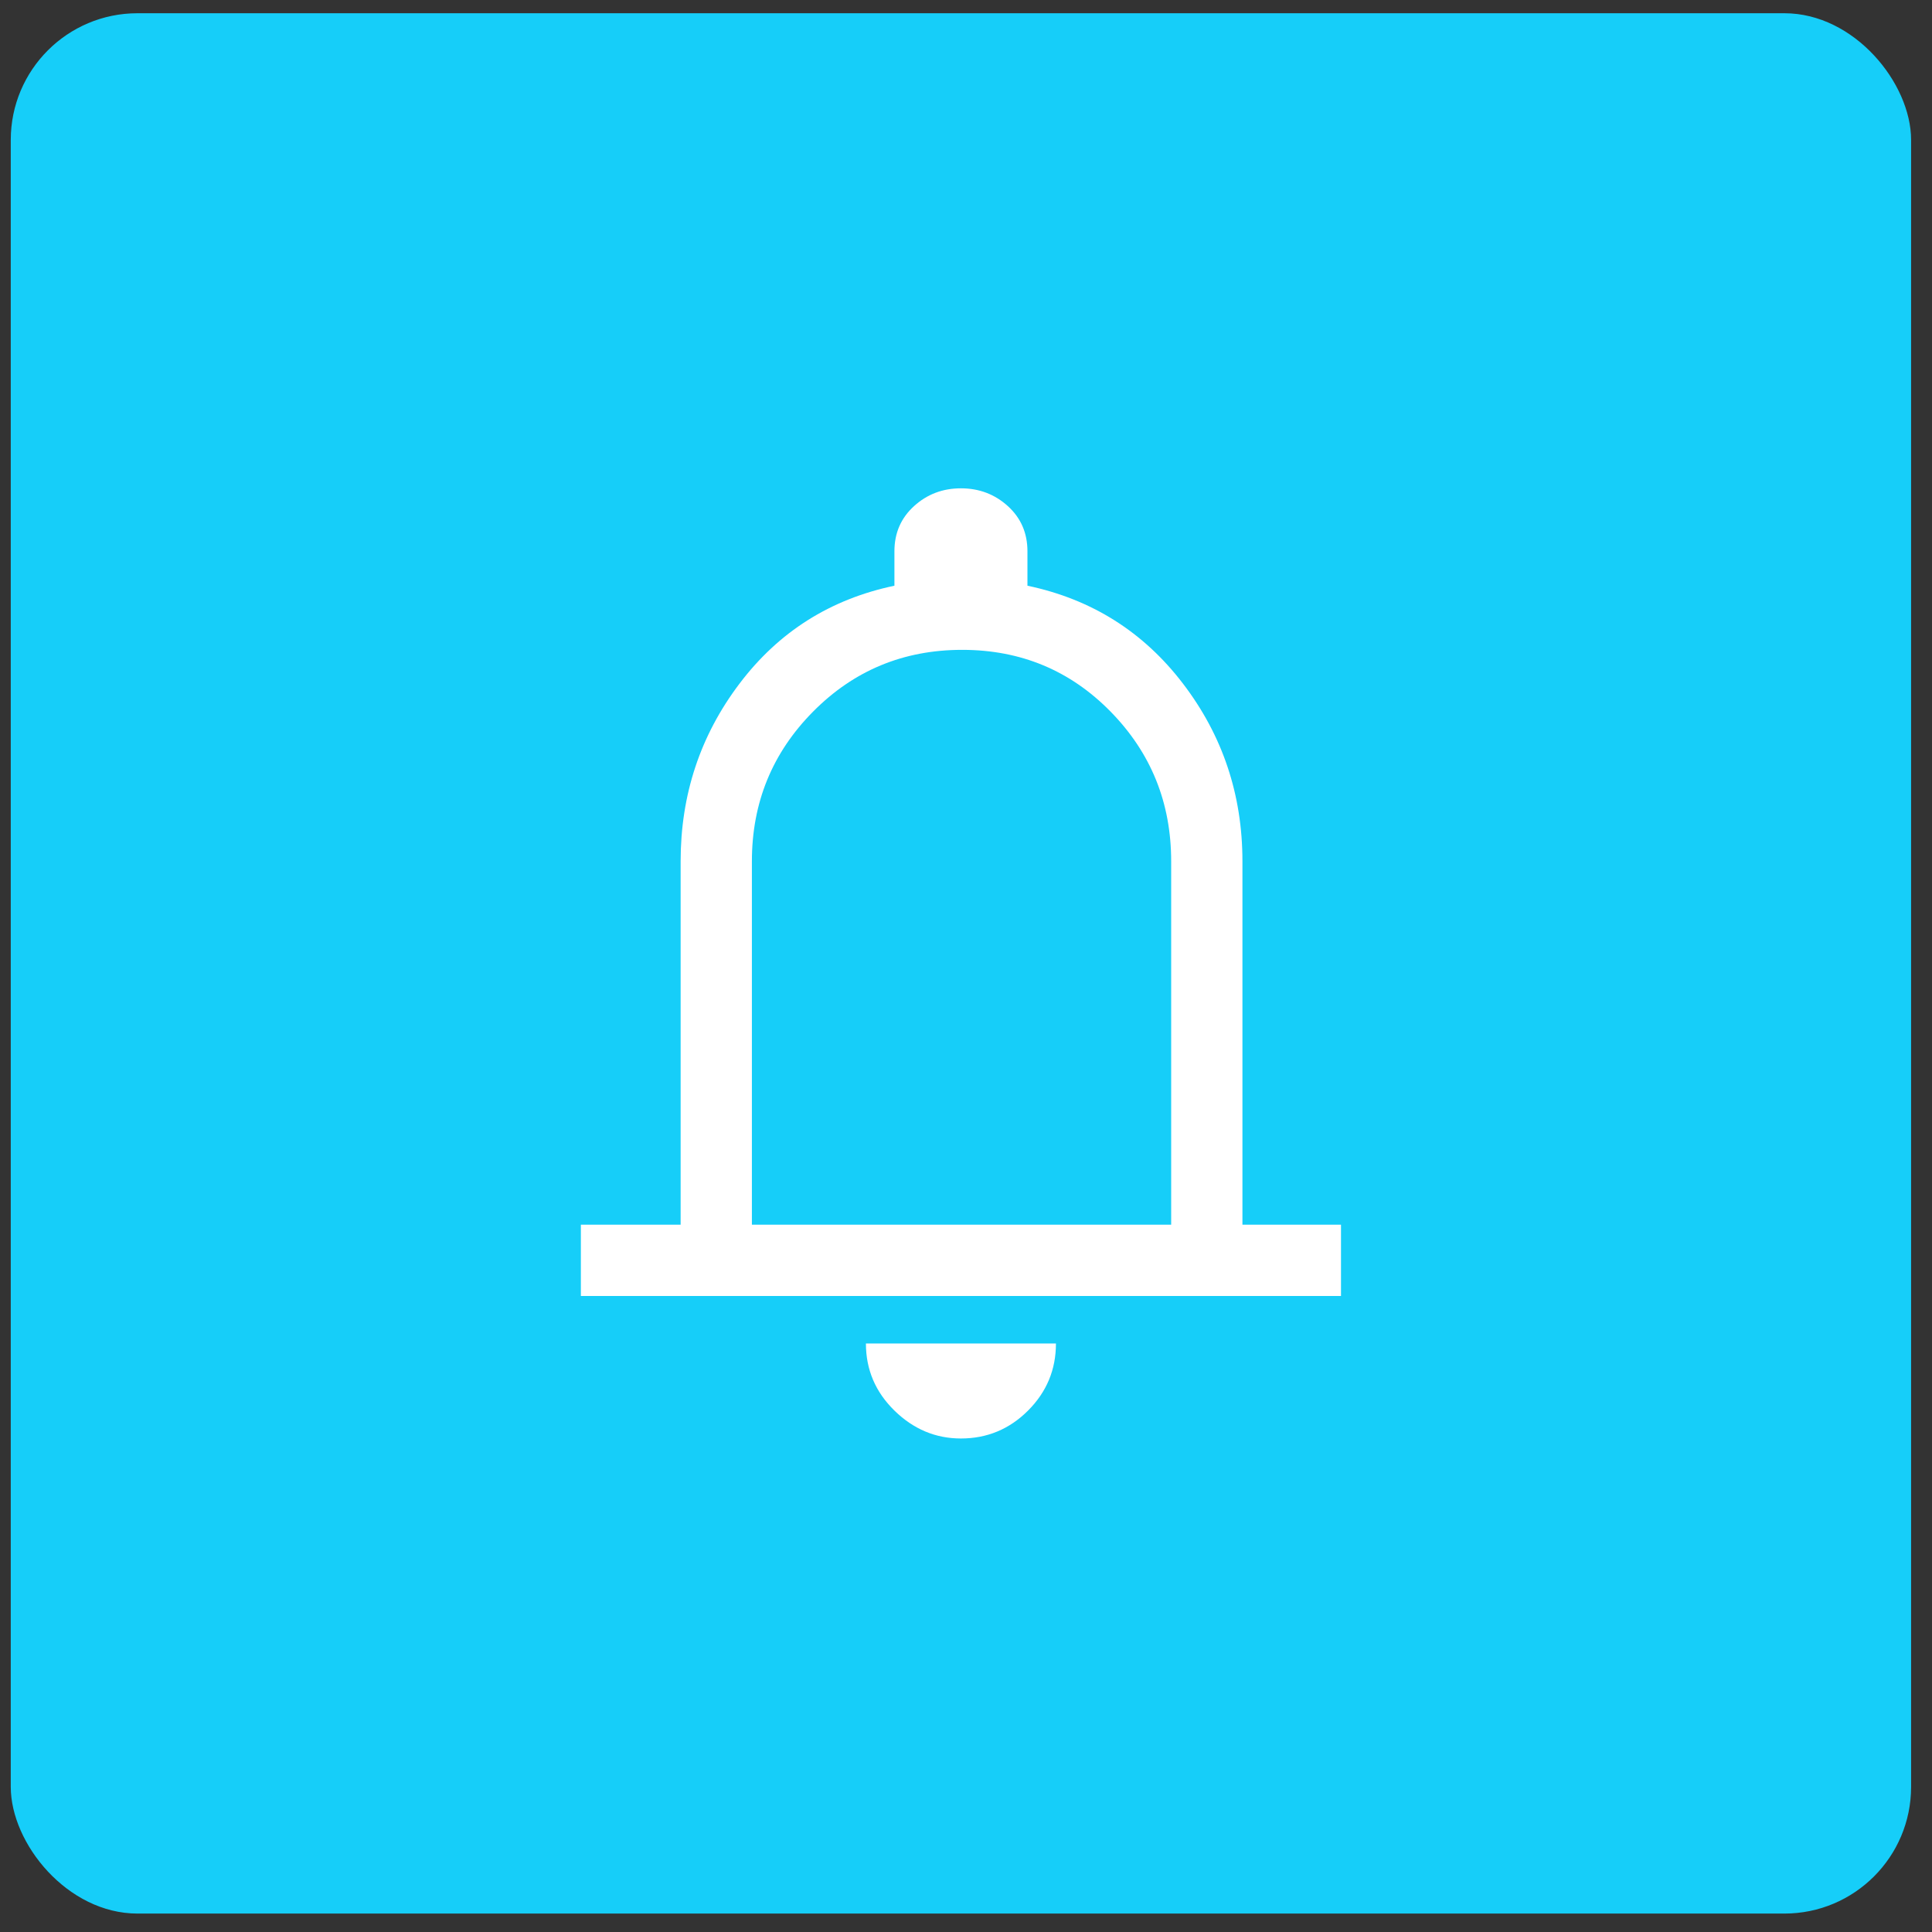
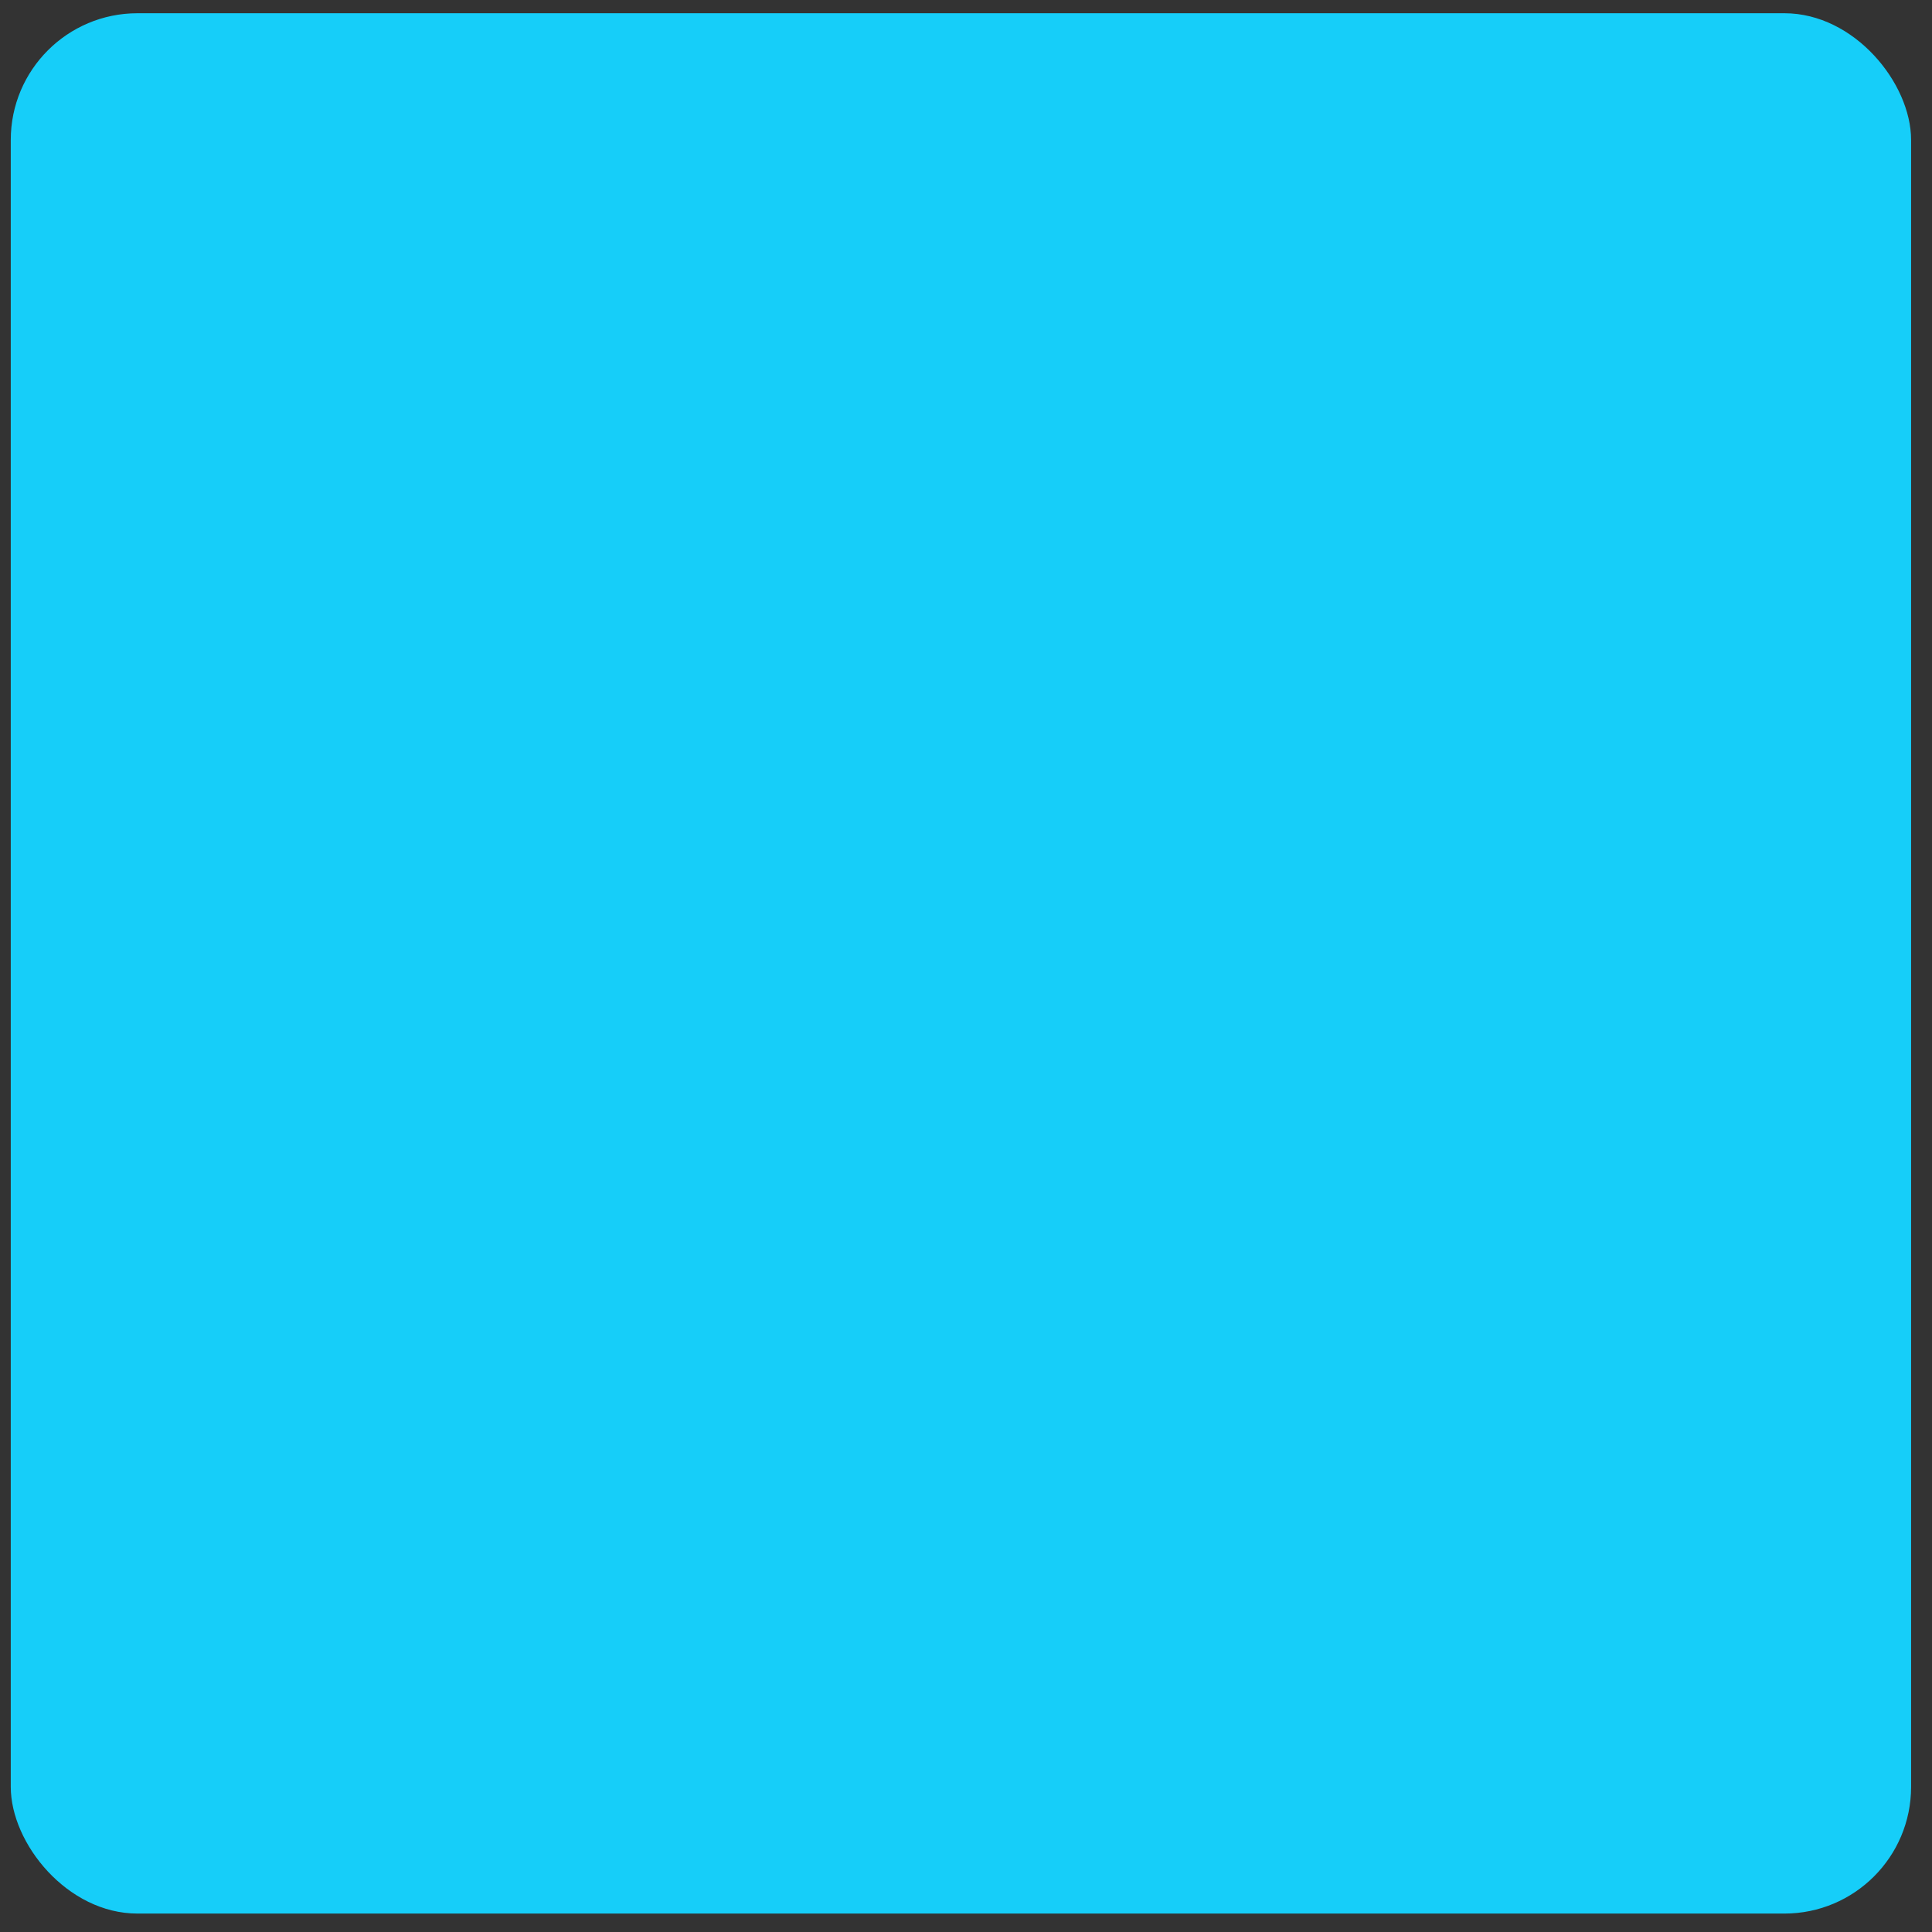
<svg xmlns="http://www.w3.org/2000/svg" width="61" height="61" viewBox="0 0 61 61" fill="none">
  <rect x="0" y="0" width="61" height="61" fill="#333333" stroke="none" />
  <rect x="0.34" y="0.418" width="60" height="60" rx="4" fill="#16CEF9" />
-   <path d="M18.34 40.918V38.668H21.49V27.193C21.49 25.093 22.109 23.224 23.347 21.587C24.584 19.949 26.215 18.918 28.24 18.493V17.405C28.24 16.83 28.447 16.355 28.859 15.98C29.272 15.605 29.765 15.418 30.34 15.418C30.915 15.418 31.409 15.605 31.822 15.98C32.234 16.355 32.44 16.83 32.44 17.405V18.493C34.465 18.918 36.103 19.949 37.353 21.587C38.603 23.224 39.228 25.093 39.228 27.193V38.668H42.34V40.918H18.34ZM30.34 45.418C29.54 45.418 28.84 45.124 28.24 44.537C27.64 43.949 27.34 43.243 27.34 42.418H33.34C33.34 43.243 33.047 43.949 32.459 44.537C31.872 45.124 31.165 45.418 30.34 45.418ZM23.74 38.668H36.978V27.193C36.978 25.343 36.34 23.768 35.065 22.468C33.79 21.168 32.228 20.518 30.378 20.518C28.528 20.518 26.959 21.168 25.672 22.468C24.384 23.768 23.74 25.343 23.74 27.193V38.668Z" fill="white" />
</svg>